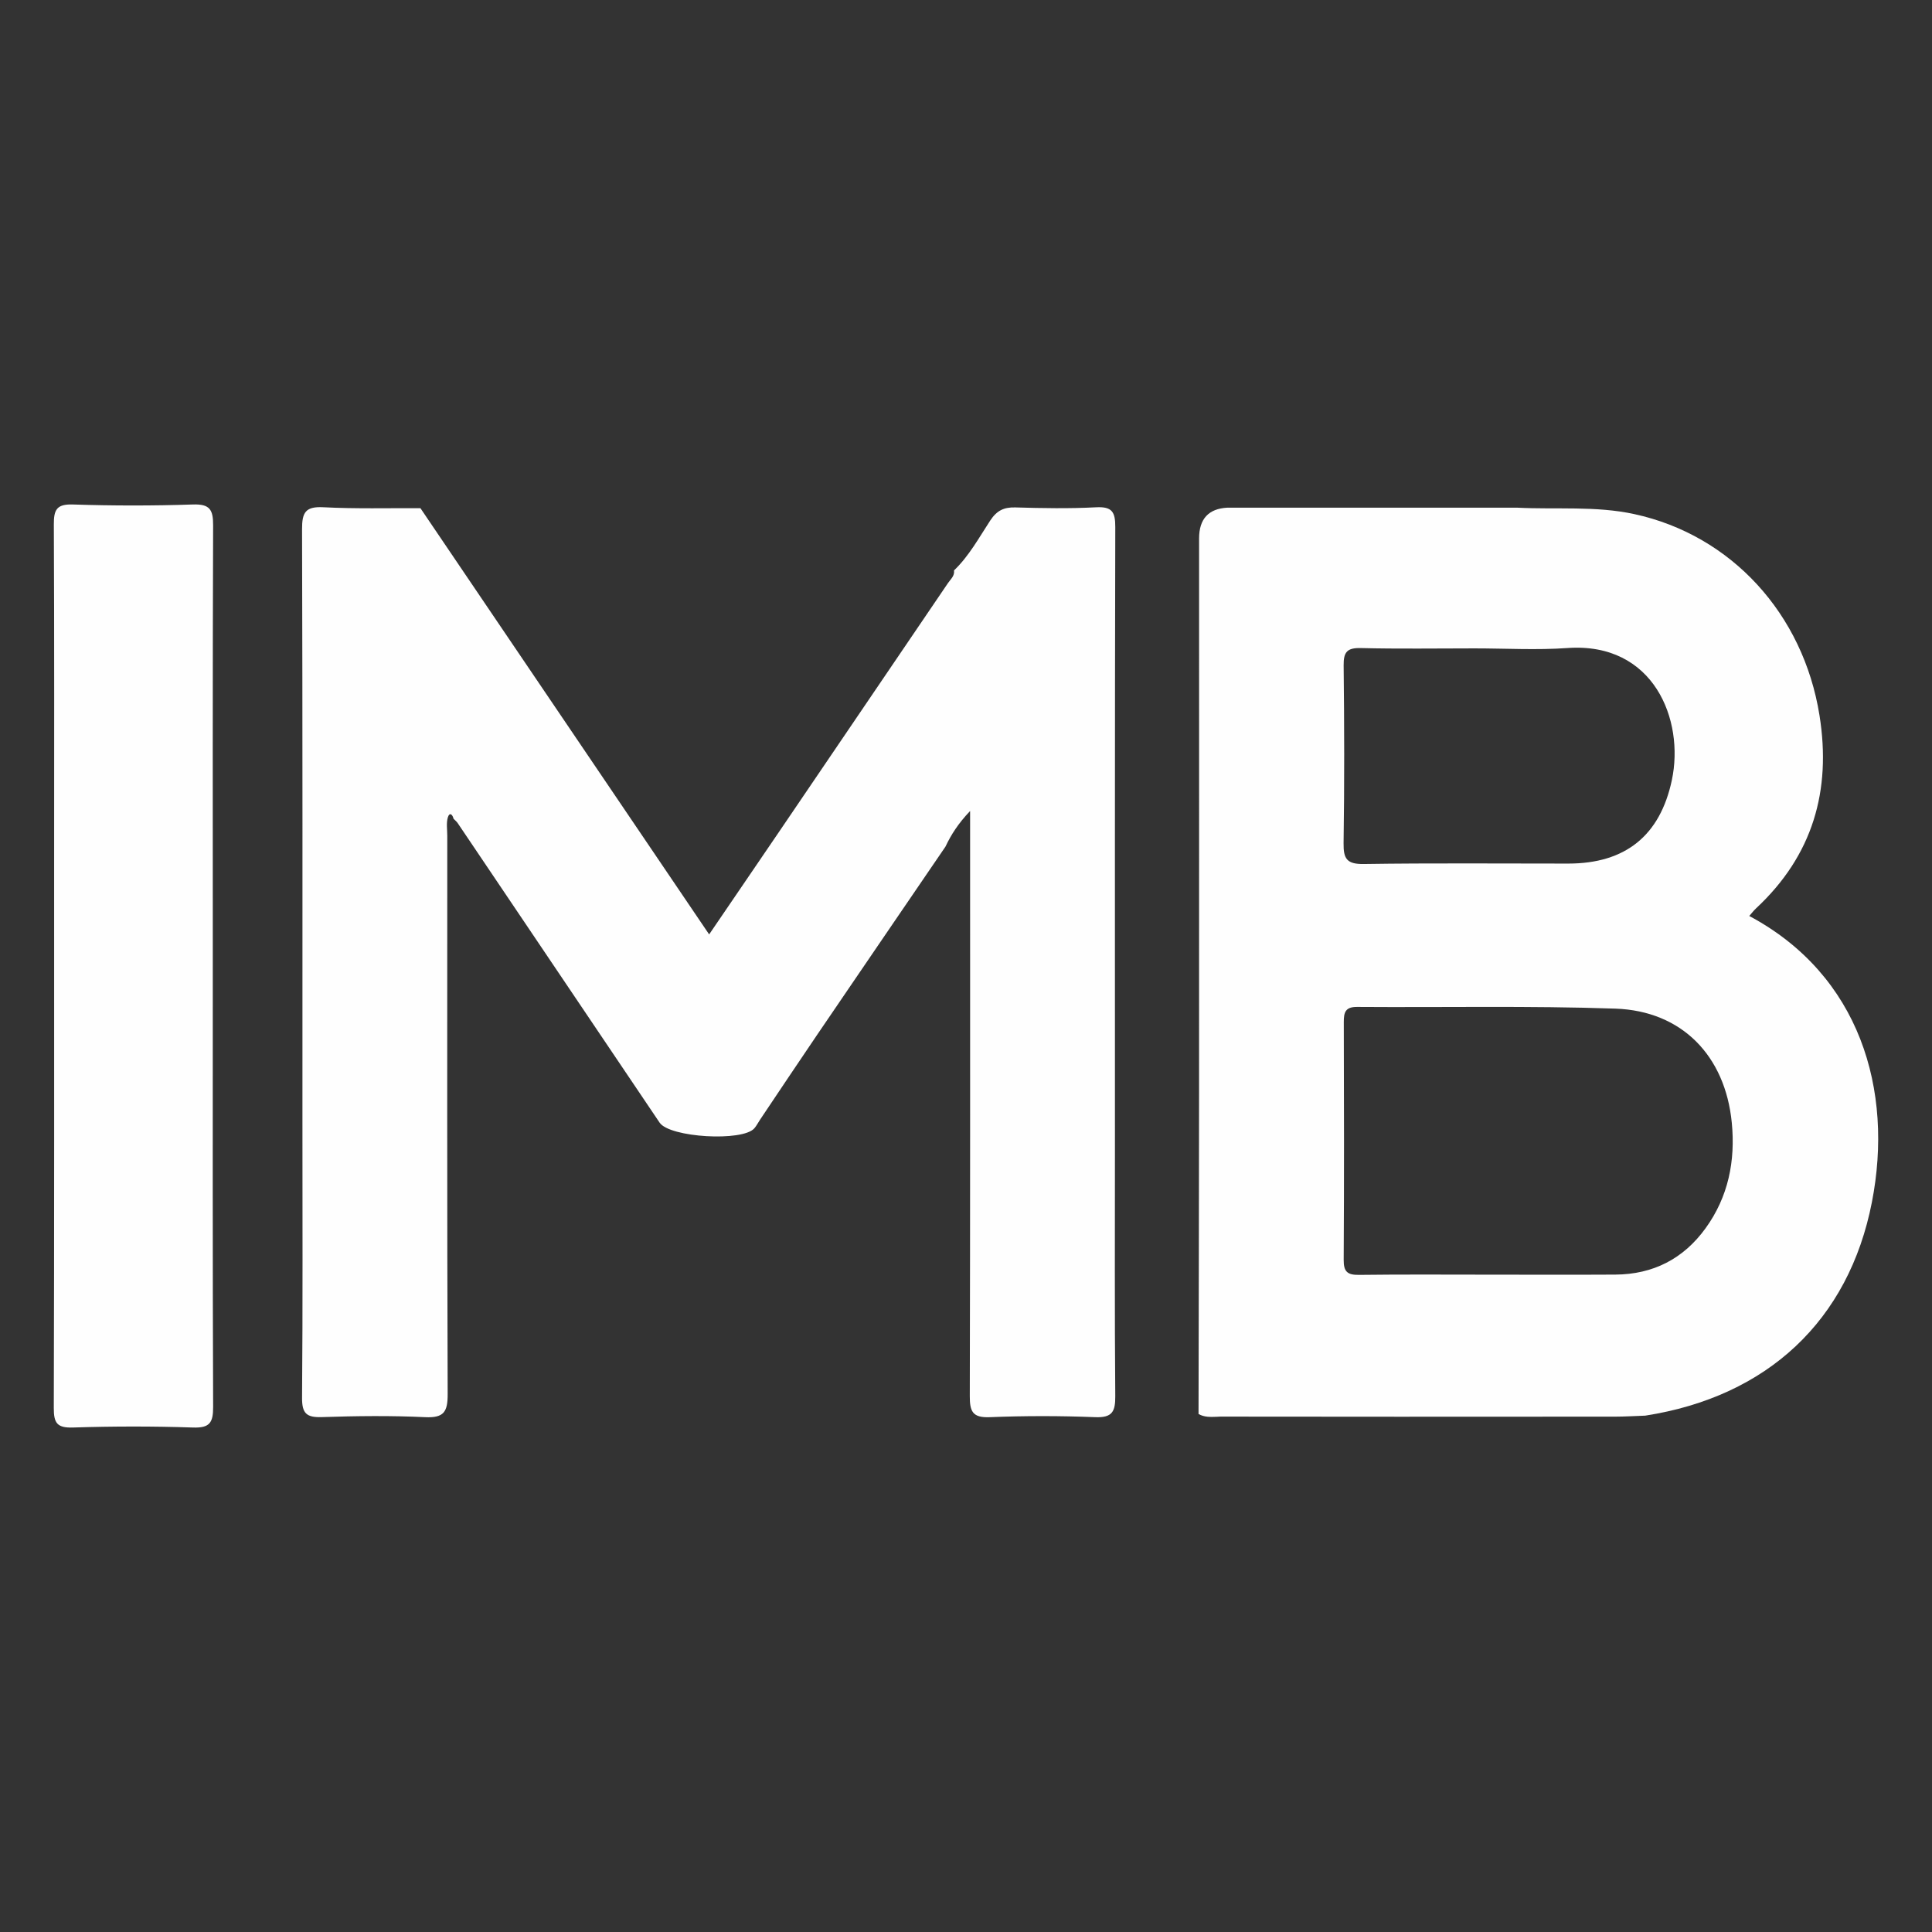
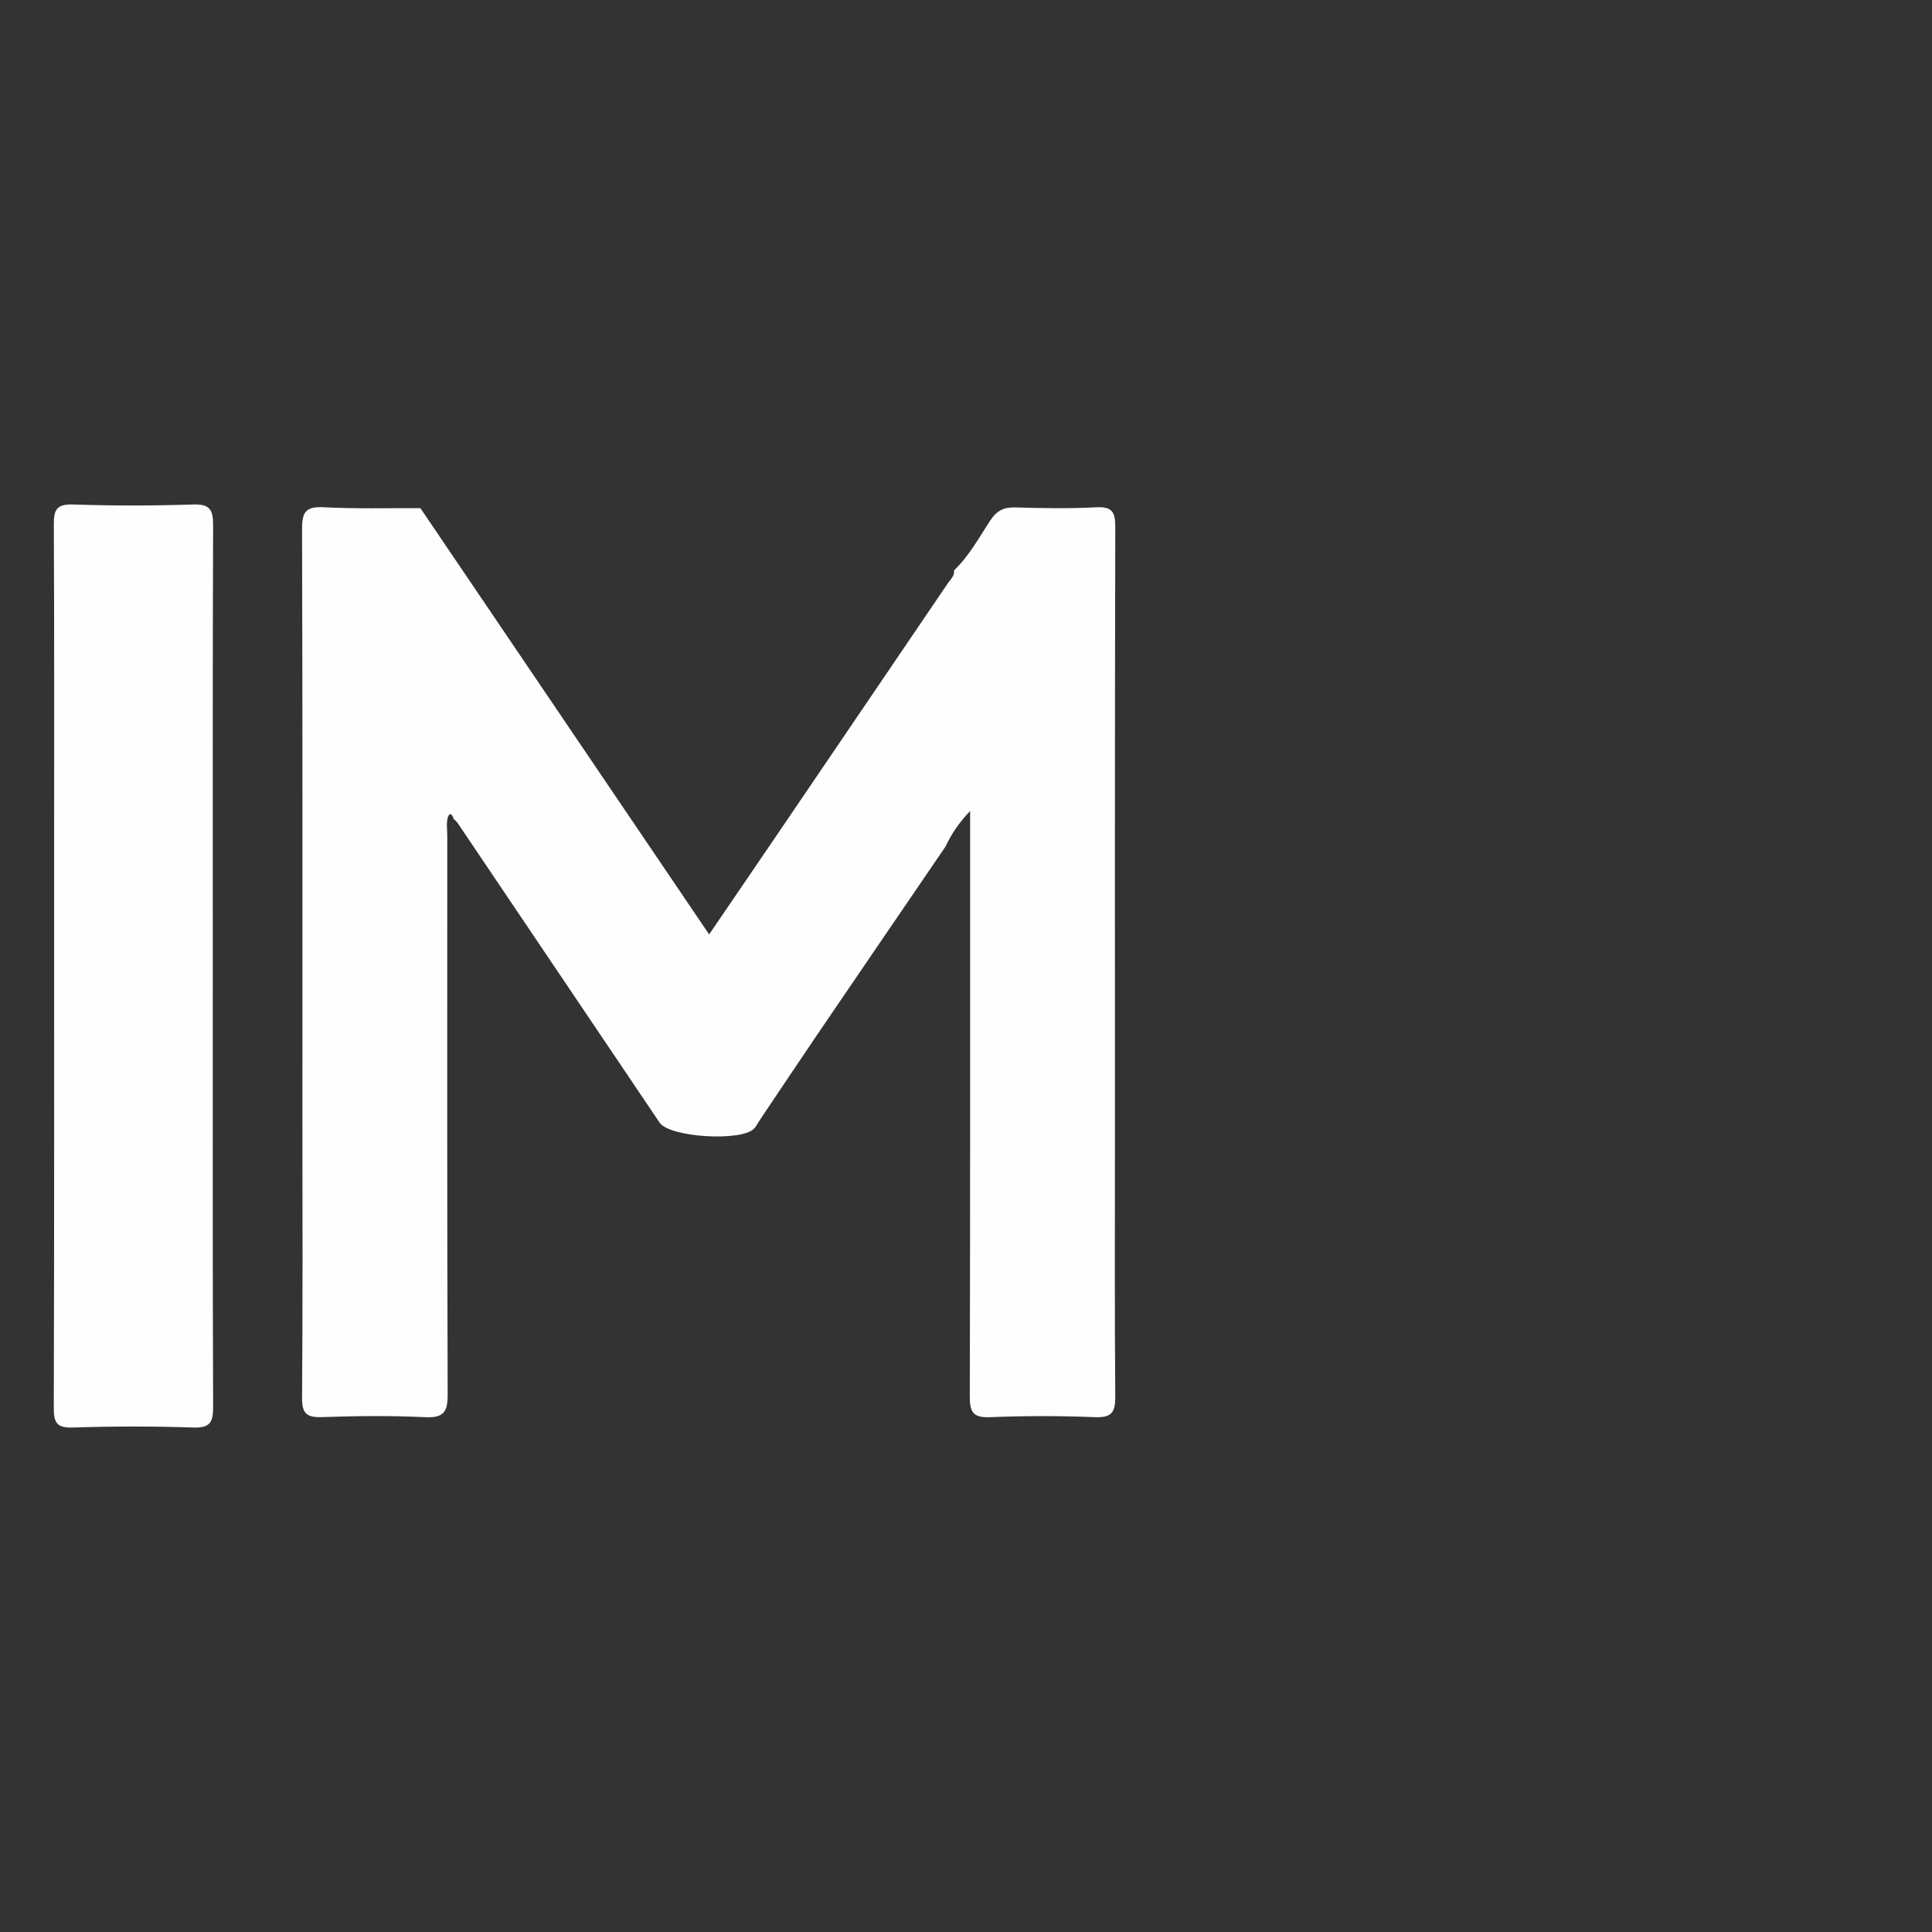
<svg xmlns="http://www.w3.org/2000/svg" id="Capa_1" data-name="Capa 1" viewBox="0 0 300 300">
  <rect x="0" y="0" width="300" height="300" fill="#333333" stroke="none" />
  <path d="M148.138,88.577c2.338-2.24,3.873-5.082,5.62-7.742,1.017-1.548,2.112-2.095,3.912-2.042,4.173,.121,8.36,.196,12.526-.021,2.482-.129,2.99,.71,2.984,3.061-.078,32.021-.053,64.042-.053,96.063,0,12.958-.056,25.917,.051,38.875,.02,2.398-.443,3.392-3.11,3.287-5.453-.214-10.927-.219-16.38,.002-2.676,.109-3.105-.893-3.099-3.278,.073-29.129,.048-58.259,.048-87.388,0-.937,0-1.874,0-3.461-1.846,1.944-2.939,3.659-3.824,5.529-6.617,9.698-13.242,19.39-19.845,29.098-3.004,4.417-5.964,8.864-8.943,13.299-.298,.443-.539,.932-.882,1.335-1.801,2.114-13.153,1.451-14.719-.871-10.456-15.501-20.9-31.01-31.355-46.512-.172-.255-.428-.454-.645-.679-.154-.677-.622-1.053-.876-.231-.273,.882-.095,1.907-.095,2.87-.002,28.897-.04,57.795,.061,86.692,.01,2.754-.568,3.735-3.496,3.596-5.339-.254-10.703-.189-16.049-.011-2.386,.079-3.084-.579-3.064-3.02,.117-14.341,.058-28.683,.058-43.025,0-30.61,.033-61.22-.059-91.829-.008-2.6,.526-3.551,3.299-3.408,5.017,.258,10.055,.12,15.084,.147,14.858,21.935,29.715,43.87,44.83,66.184,3.723-5.463,7.26-10.642,10.785-15.828,8.774-12.91,17.543-25.822,26.307-38.738,.406-.599,1.05-1.099,.931-1.954Z" fill="#fefefe" />
  <path d="M33.041,150.021c0,22.81-.037,45.62,.054,68.43,.01,2.451-.514,3.301-3.127,3.214-6.204-.208-12.424-.2-18.629-.001-2.478,.079-2.993-.686-2.986-3.035,.08-27.95,.052-55.901,.052-83.851,0-17.777,.037-35.554-.045-53.33-.011-2.274,.414-3.194,2.962-3.111,6.205,.203,12.425,.209,18.629-.001,2.648-.09,3.152,.816,3.142,3.256-.087,22.81-.051,45.62-.051,68.43Z" fill="#fefefe" />
-   <path d="M271.623,142.233c.364-.41,.68-.832,1.061-1.187,8.786-8.183,11.718-18.248,9.846-29.966-2.517-15.756-13.686-27.977-28.748-31.249-6.016-1.307-12.141-.687-18.214-1h-44.983q-4.391,.231-4.391,4.785c0,28.751,.01,57.502-.004,86.253-.008,16.565-.053,33.13-.081,49.695,.896,.518,1.867,.467,2.829,.432,.192-.015,.384-.028,.572-.027,18.552,.027,37.104,.023,55.656,.009,1.84-.001,3.681,.001,5.521-0,1.596-.001,3.191-.102,4.787-.157,18.96-2.955,31.599-14.736,35.196-33.154,3.399-17.401-1.869-35.27-19.047-44.435Zm-62.983-38.898c-.024-2.081,.528-2.757,2.672-2.704,5.878,.145,11.761,.05,17.643,.05,4.812-0,9.644,.286,14.432-.055,13.396-.955,18.203,11.137,16.22,20.503-1.831,8.646-7.237,12.962-16.07,12.966-10.586,.005-21.174-.092-31.758,.067-2.618,.04-3.185-.781-3.148-3.24,.138-9.194,.114-18.392,.01-27.587Zm56.181,87.414c-3.431,4.727-8.135,7.135-13.987,7.17-6.42,.038-12.84,.009-19.259,.009-6.848-0-13.696-.052-20.543,.035-1.784,.023-2.397-.466-2.385-2.329,.075-12.304,.056-24.609,.017-36.914-.005-1.518,.239-2.379,2.061-2.366,13.371,.097,26.754-.196,40.111,.265,10.345,.357,17.061,7.342,18.075,17.708,.58,5.93-.53,11.52-4.089,16.422Z" fill="#fefefe" />
</svg>